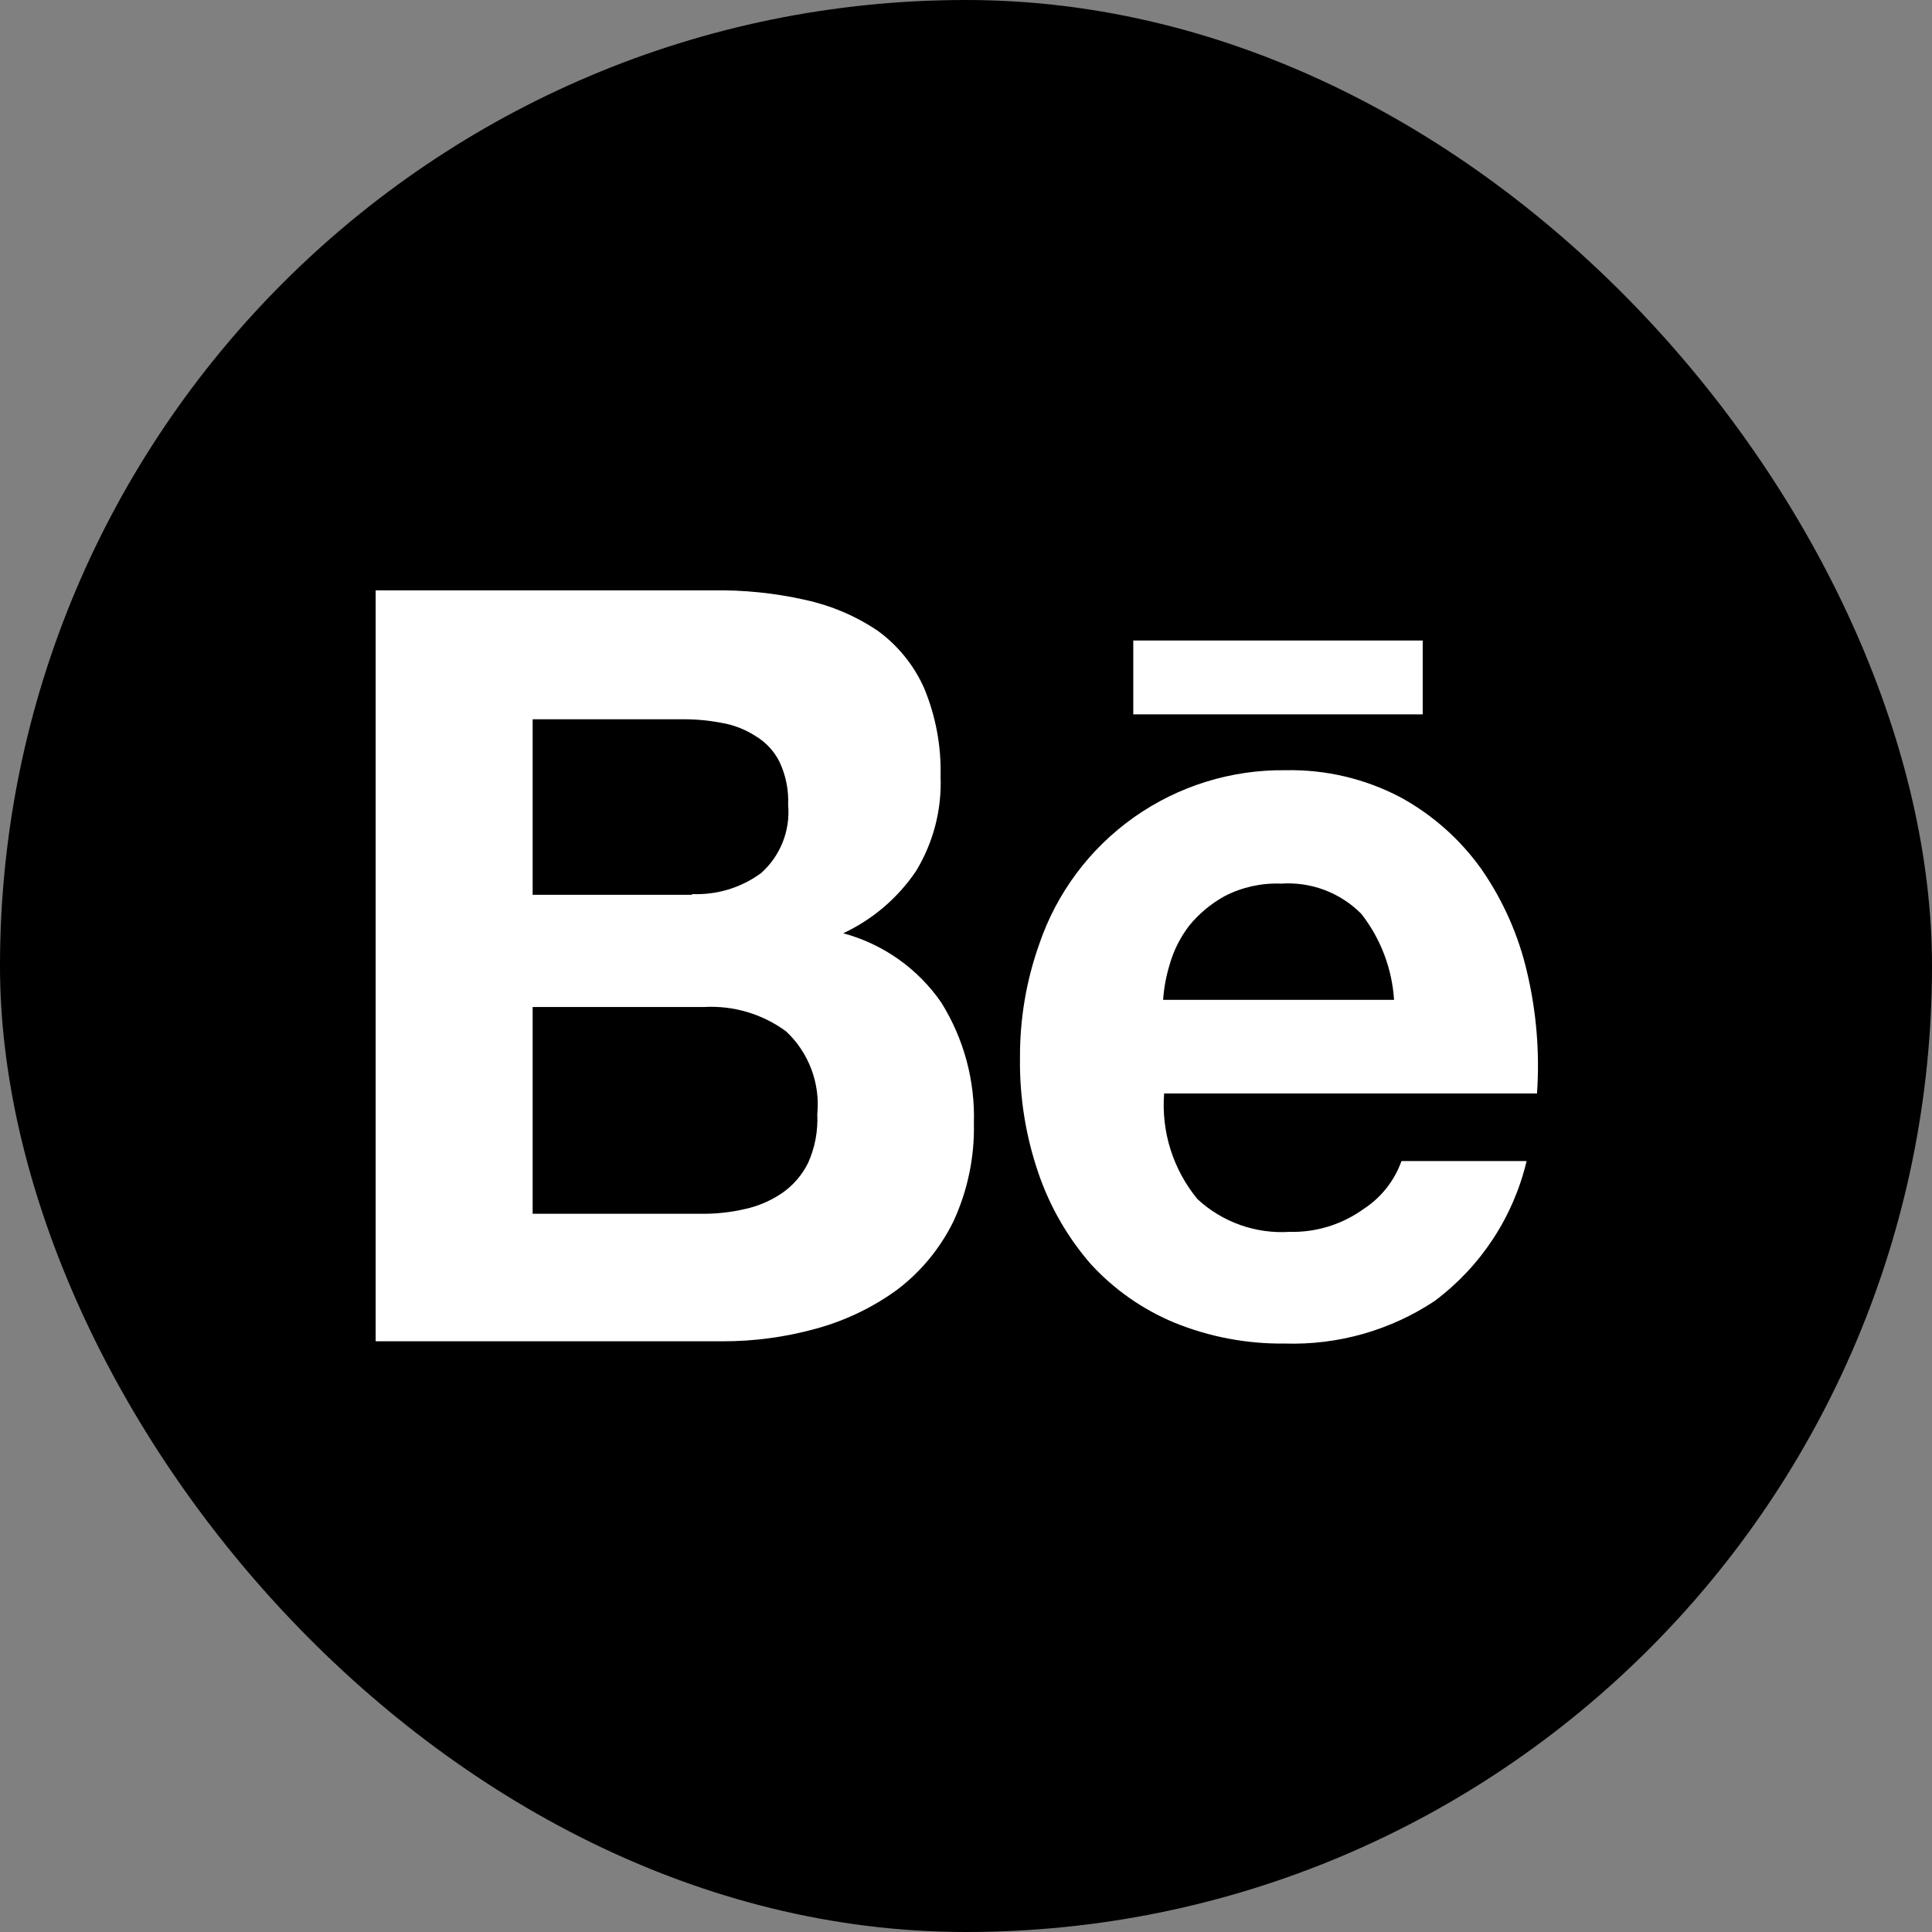
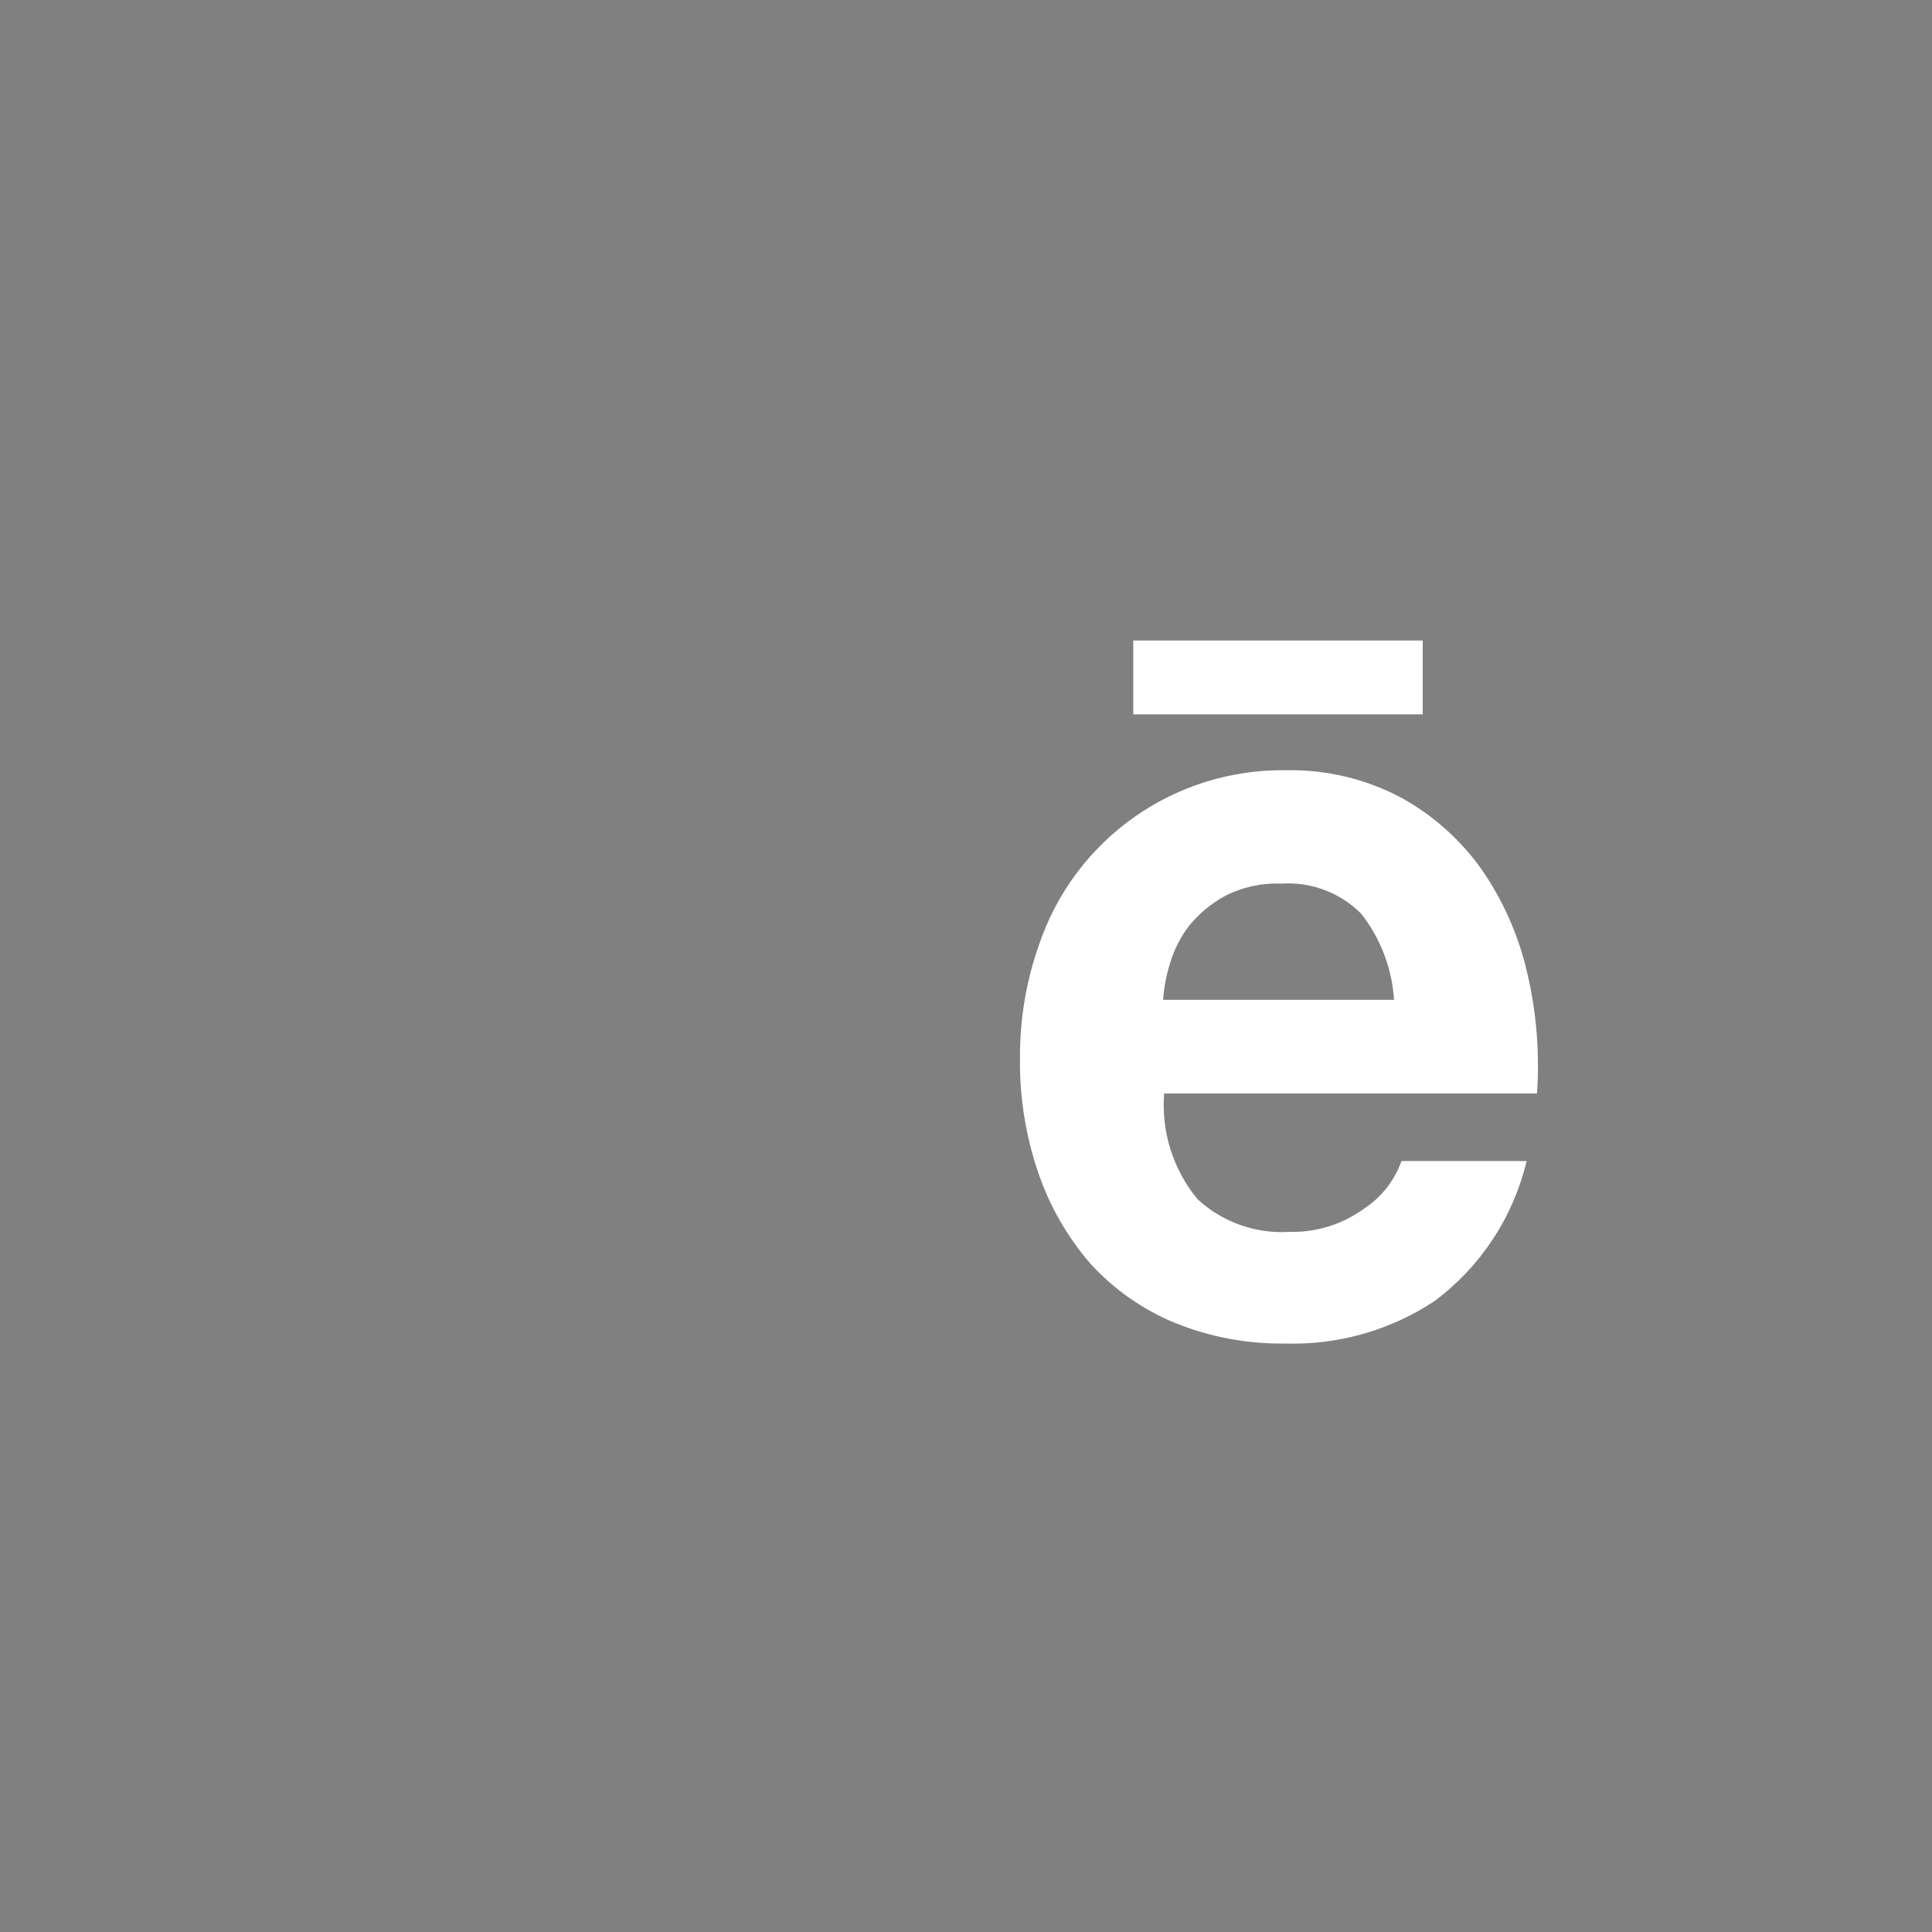
<svg xmlns="http://www.w3.org/2000/svg" fill="none" height="100%" overflow="visible" preserveAspectRatio="none" style="display: block;" viewBox="0 0 36 36" width="100%">
  <rect x="0" y="0" width="36" height="36" fill="#808080" stroke="none" />
  <g id="Group 16">
-     <rect fill="black" height="36" id="Rectangle 1" rx="18" width="36" />
    <g id="Group">
-       <path d="M13.269 11.001C13.854 10.99 14.438 11.05 15.009 11.179C15.49 11.284 15.946 11.478 16.354 11.753C16.73 12.026 17.028 12.393 17.218 12.818C17.435 13.339 17.541 13.901 17.526 14.466C17.551 15.086 17.392 15.7 17.069 16.231C16.73 16.733 16.261 17.133 15.712 17.39C16.457 17.591 17.106 18.05 17.542 18.685C17.961 19.358 18.171 20.139 18.147 20.931C18.161 21.562 18.03 22.188 17.765 22.761C17.519 23.261 17.16 23.697 16.716 24.033C16.258 24.366 15.743 24.612 15.197 24.76C14.63 24.916 14.045 24.995 13.457 24.993H7V11.001H13.269ZM12.896 16.66C13.356 16.679 13.809 16.542 14.18 16.27C14.358 16.113 14.496 15.915 14.584 15.694C14.672 15.473 14.707 15.235 14.686 14.998C14.698 14.722 14.643 14.447 14.525 14.196C14.425 13.996 14.27 13.829 14.078 13.715C13.884 13.59 13.666 13.505 13.437 13.468C13.189 13.42 12.936 13.399 12.684 13.403H9.925V16.673H12.896V16.66ZM13.057 22.617C13.335 22.621 13.613 22.591 13.884 22.528C14.131 22.474 14.366 22.372 14.575 22.23C14.78 22.087 14.946 21.895 15.057 21.671C15.185 21.387 15.244 21.075 15.229 20.763C15.257 20.479 15.219 20.191 15.119 19.924C15.018 19.656 14.858 19.415 14.649 19.219C14.208 18.894 13.666 18.733 13.119 18.764H9.925V22.617H13.057Z" fill="white" id="Vector" />
      <path d="M22.313 22.344C22.543 22.557 22.813 22.72 23.108 22.825C23.403 22.93 23.716 22.974 24.029 22.954C24.524 22.967 25.009 22.816 25.411 22.526C25.737 22.314 25.984 22.001 26.114 21.635H28.446C28.198 22.678 27.591 23.601 26.731 24.243C25.906 24.79 24.931 25.066 23.942 25.035C23.236 25.044 22.535 24.912 21.881 24.645C21.289 24.399 20.759 24.027 20.326 23.555C19.895 23.06 19.565 22.487 19.352 21.867C19.113 21.174 18.996 20.445 19.006 19.712C19.002 18.992 19.122 18.276 19.363 17.597C19.687 16.641 20.305 15.812 21.13 15.229C21.955 14.646 22.944 14.339 23.954 14.352C24.701 14.336 25.439 14.51 26.099 14.858C26.695 15.184 27.21 15.642 27.604 16.195C28.007 16.776 28.296 17.428 28.455 18.117C28.63 18.856 28.692 19.617 28.64 20.375H21.692C21.636 21.087 21.859 21.793 22.313 22.344ZM25.361 17.023C25.167 16.829 24.933 16.678 24.676 16.582C24.418 16.486 24.143 16.446 23.869 16.465C23.505 16.451 23.143 16.531 22.82 16.698C22.563 16.839 22.337 17.029 22.153 17.256C21.991 17.47 21.869 17.712 21.796 17.97C21.73 18.185 21.688 18.407 21.673 18.631H25.976C25.939 18.046 25.725 17.486 25.363 17.024L25.361 17.023Z" fill="white" id="Vector_2" />
      <path d="M26.51 11.935H21.117V13.311H26.51V11.935Z" fill="white" id="Vector_3" />
    </g>
  </g>
</svg>